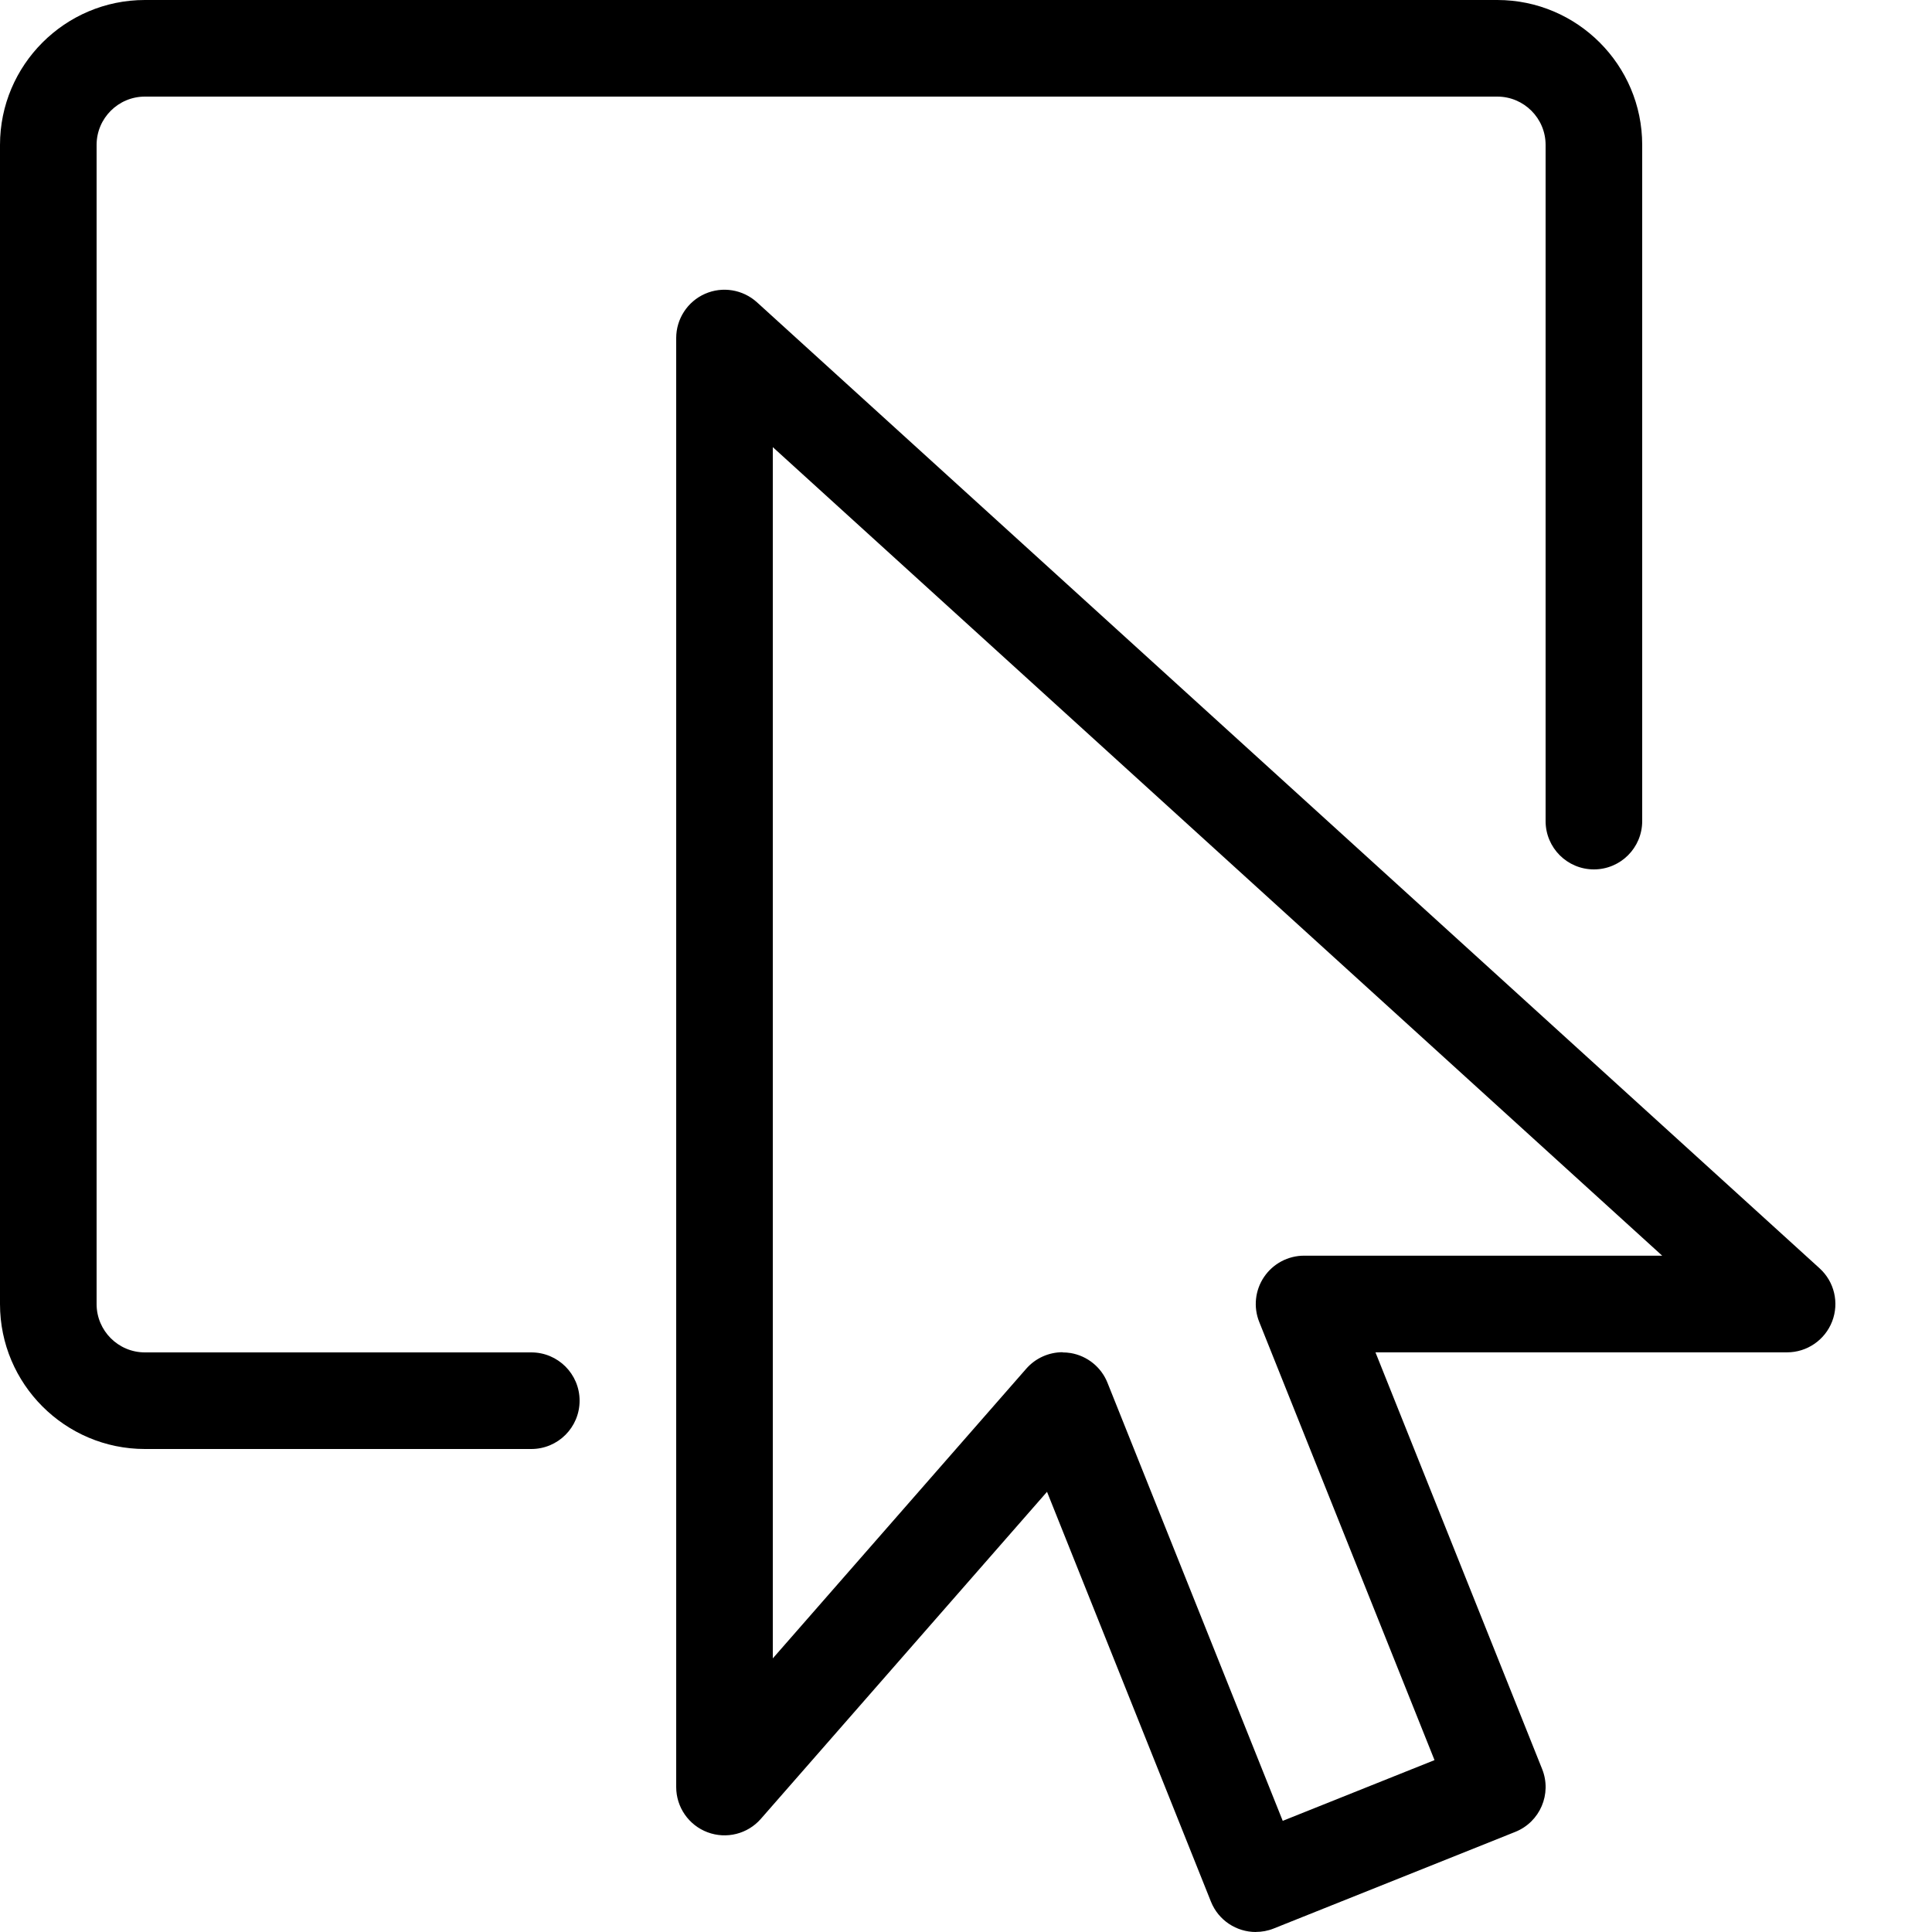
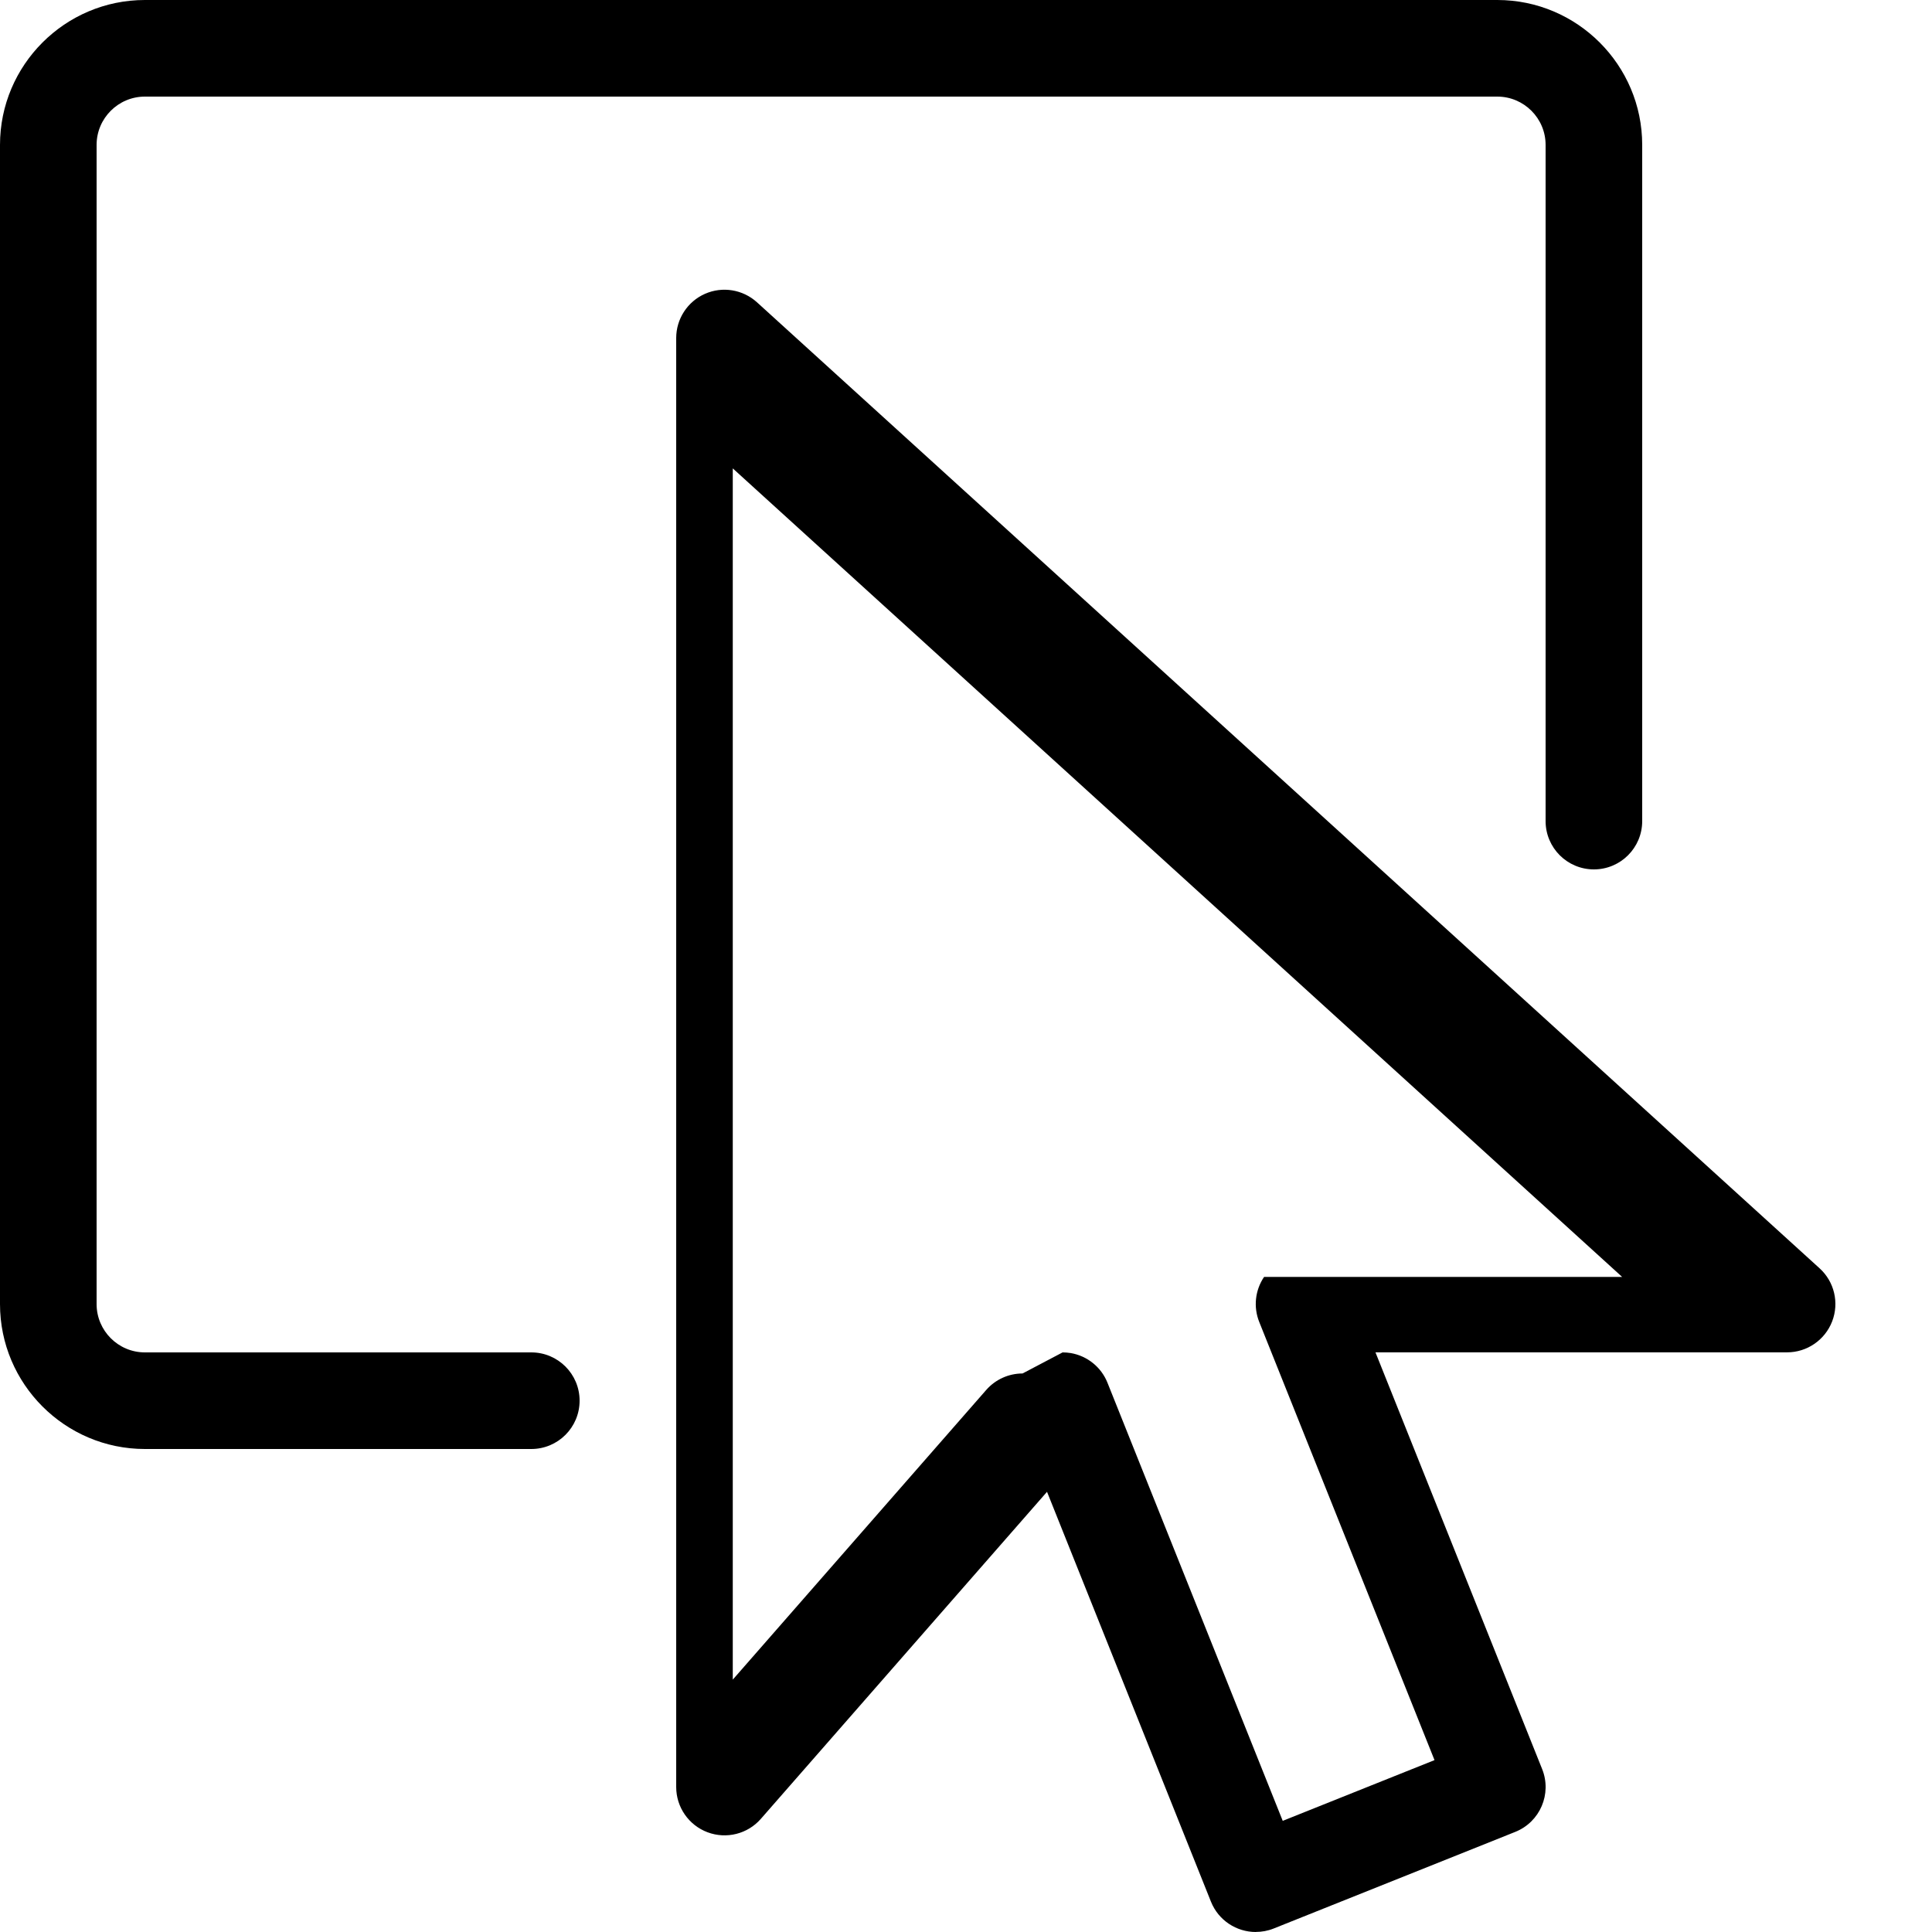
<svg xmlns="http://www.w3.org/2000/svg" version="1.1" width="32" height="32" viewBox="0 0 32 32">
-   <path d="M8.8 24h-6.4c-1.323 0-2.4-1.077-2.4-2.4v-19.2c0-1.323 1.077-2.4 2.4-2.4h22.4c1.323 0 2.4 1.077 2.4 2.4v11.2c0 0.442-0.358 0.8-0.8 0.8s-0.8-0.358-0.8-0.8v-11.2c0-0.441-0.359-0.8-0.8-0.8h-22.4c-0.441 0-0.8 0.359-0.8 0.8v19.2c0 0.441 0.359 0.8 0.8 0.8h6.4c0.442 0 0.8 0.358 0.8 0.8s-0.358 0.8-0.8 0.8zM20.8 32c-0.317 0-0.618-0.19-0.743-0.503l-2.715-6.788-4.74 5.417c-0.219 0.251-0.571 0.339-0.883 0.222s-0.519-0.416-0.519-0.749v-24c0-0.317 0.187-0.604 0.476-0.732s0.627-0.073 0.862 0.14l17.6 16c0.245 0.222 0.327 0.572 0.208 0.88s-0.416 0.512-0.746 0.512h-6.818l2.761 6.903c0.164 0.41-0.035 0.876-0.446 1.040l-4 1.6c-0.097 0.039-0.198 0.057-0.297 0.057zM17.6 22.4c0.045 0 0.090 0.004 0.135 0.011 0.274 0.047 0.505 0.233 0.608 0.491l2.903 7.257 2.514-1.006-2.903-7.257c-0.099-0.247-0.069-0.526 0.080-0.746s0.397-0.352 0.663-0.352h5.931l-14.731-13.392v20.062l4.198-4.798c0.153-0.175 0.374-0.273 0.602-0.273z" />
+   <path d="M8.8 24h-6.4c-1.323 0-2.4-1.077-2.4-2.4v-19.2c0-1.323 1.077-2.4 2.4-2.4h22.4c1.323 0 2.4 1.077 2.4 2.4v11.2c0 0.442-0.358 0.8-0.8 0.8s-0.8-0.358-0.8-0.8v-11.2c0-0.441-0.359-0.8-0.8-0.8h-22.4c-0.441 0-0.8 0.359-0.8 0.8v19.2c0 0.441 0.359 0.8 0.8 0.8h6.4c0.442 0 0.8 0.358 0.8 0.8s-0.358 0.8-0.8 0.8zM20.8 32c-0.317 0-0.618-0.19-0.743-0.503l-2.715-6.788-4.74 5.417c-0.219 0.251-0.571 0.339-0.883 0.222s-0.519-0.416-0.519-0.749v-24c0-0.317 0.187-0.604 0.476-0.732s0.627-0.073 0.862 0.14l17.6 16c0.245 0.222 0.327 0.572 0.208 0.88s-0.416 0.512-0.746 0.512h-6.818l2.761 6.903c0.164 0.41-0.035 0.876-0.446 1.040l-4 1.6c-0.097 0.039-0.198 0.057-0.297 0.057zM17.6 22.4c0.045 0 0.090 0.004 0.135 0.011 0.274 0.047 0.505 0.233 0.608 0.491l2.903 7.257 2.514-1.006-2.903-7.257c-0.099-0.247-0.069-0.526 0.080-0.746h5.931l-14.731-13.392v20.062l4.198-4.798c0.153-0.175 0.374-0.273 0.602-0.273z" />
</svg>